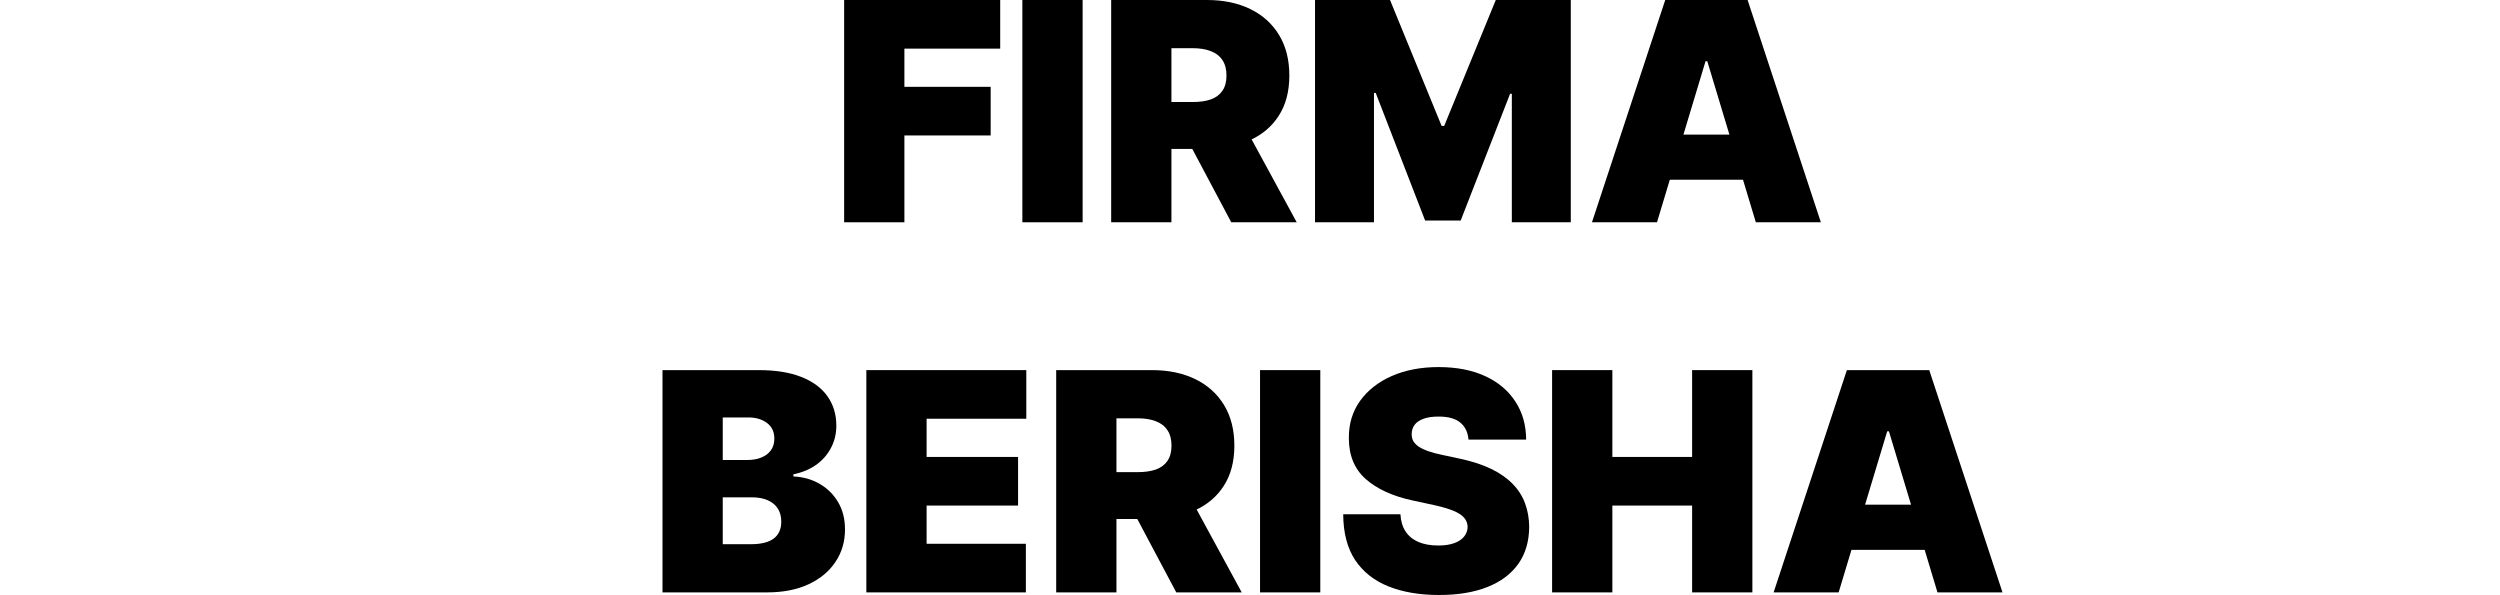
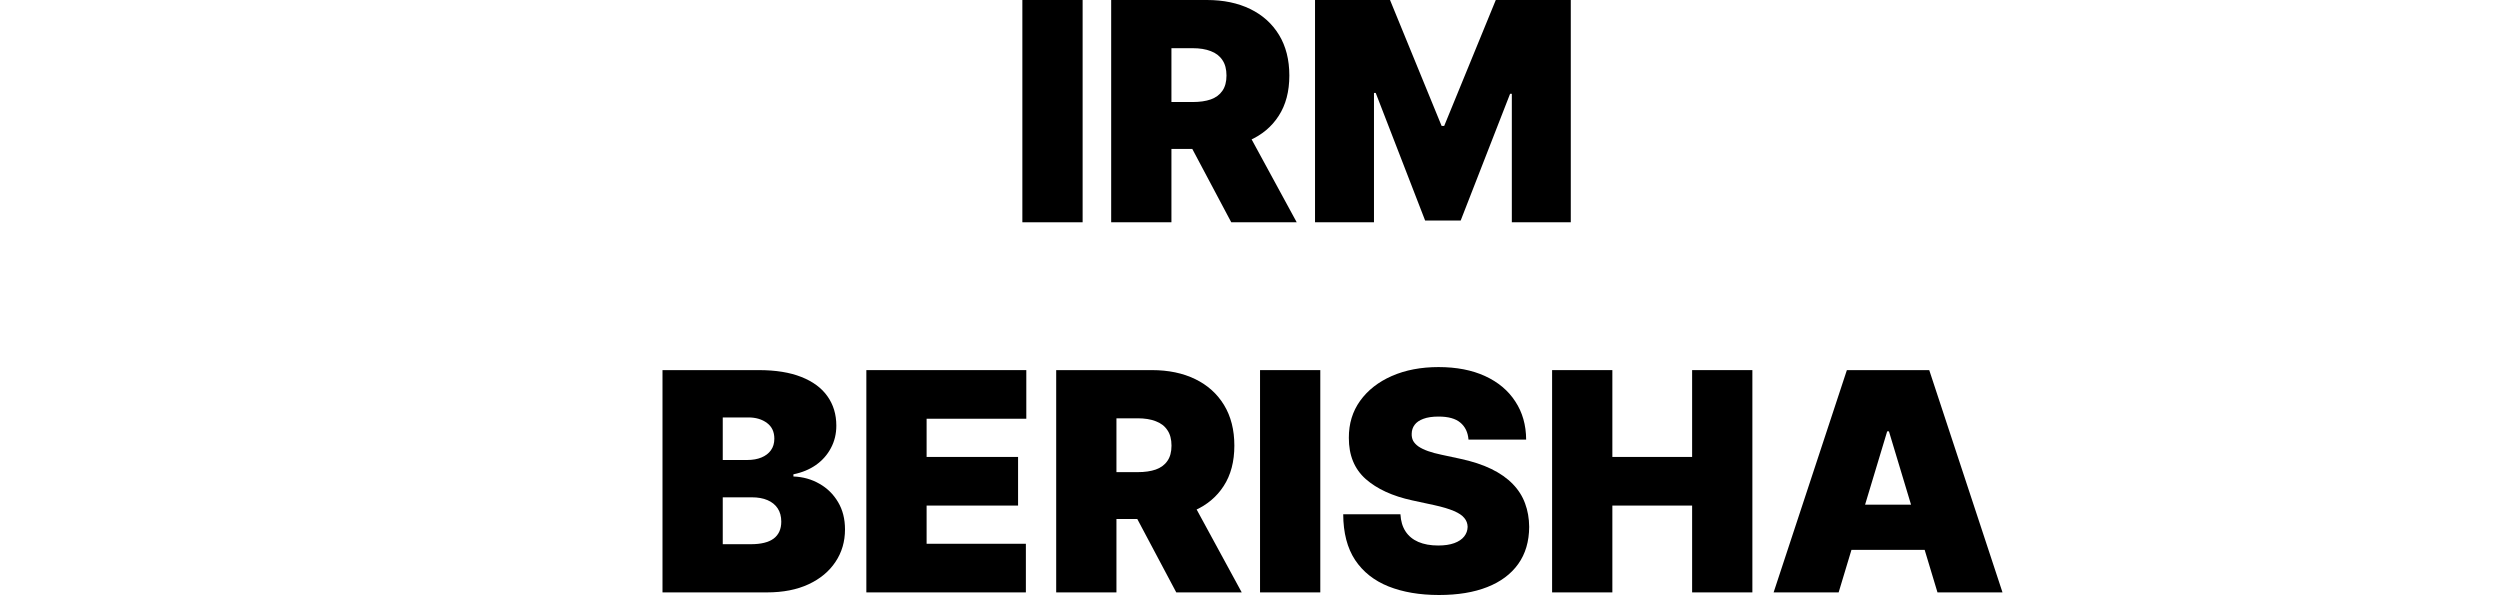
<svg xmlns="http://www.w3.org/2000/svg" width="1000" height="238" viewBox="0 0 1000 238" fill="none">
-   <path d="M337.658 88.913V0H400.081V19.45H361.76V34.732H396.266V54.182H361.76V88.913H337.658Z" fill="black" />
  <path d="M433.048 0V88.913H408.946V0H433.048Z" fill="black" />
  <path d="M444.47 88.913V0H482.791C489.38 0 495.145 1.201 500.087 3.603C505.029 6.006 508.873 9.464 511.618 13.98C514.364 18.495 515.736 23.907 515.736 30.217C515.736 36.584 514.32 41.953 511.488 46.324C508.685 50.694 504.74 53.994 499.654 56.222C494.596 58.451 488.686 59.565 481.924 59.565H459.036V40.81H477.069C479.901 40.81 482.314 40.463 484.308 39.768C486.331 39.044 487.877 37.901 488.947 36.338C490.045 34.775 490.594 32.735 490.594 30.217C490.594 27.67 490.045 25.6 488.947 24.008C487.877 22.388 486.331 21.201 484.308 20.448C482.314 19.667 479.901 19.276 477.069 19.276H468.572V88.913H444.47ZM496.489 48.104L518.684 88.913H492.501L470.827 48.104H496.489Z" fill="black" />
  <path d="M526.01 0H556.008L576.642 50.361H577.682L598.316 0H628.314V88.913H604.732V37.51H604.038L584.271 88.219H570.053L550.285 37.163H549.592V88.913H526.01V0Z" fill="black" />
-   <path d="M662.798 88.913H636.788L666.092 0H699.038L728.342 88.913H702.332L682.912 24.486H682.218L662.798 88.913ZM657.943 53.834H706.84V71.895H657.943V53.834Z" fill="black" />
  <path d="M265 236.958V148.045H303.494C310.256 148.045 315.935 148.956 320.53 150.78C325.154 152.603 328.636 155.179 330.977 158.507C333.347 161.836 334.532 165.758 334.532 170.273C334.532 173.543 333.809 176.525 332.364 179.216C330.948 181.908 328.954 184.166 326.382 185.989C323.81 187.784 320.805 189.028 317.366 189.723V190.591C321.18 190.736 324.648 191.705 327.769 193.5C330.891 195.265 333.376 197.711 335.225 200.837C337.075 203.934 338 207.581 338 211.777C338 216.64 336.728 220.967 334.185 224.758C331.671 228.55 328.087 231.531 323.435 233.702C318.782 235.873 313.233 236.958 306.788 236.958H265ZM289.102 217.682H300.373C304.419 217.682 307.453 216.929 309.476 215.424C311.499 213.89 312.511 211.633 312.511 208.652C312.511 206.568 312.034 204.802 311.08 203.355C310.126 201.908 308.768 200.808 307.005 200.055C305.271 199.303 303.176 198.927 300.72 198.927H289.102V217.682ZM289.102 183.992H298.986C301.095 183.992 302.959 183.659 304.578 182.993C306.196 182.328 307.453 181.373 308.349 180.128C309.274 178.855 309.736 177.306 309.736 175.483C309.736 172.733 308.754 170.635 306.788 169.188C304.823 167.711 302.338 166.973 299.332 166.973H289.102V183.992Z" fill="black" />
  <path d="M346.54 236.958V148.045H410.523V167.494H370.642V182.776H407.228V202.226H370.642V217.508H410.349V236.958H346.54Z" fill="black" />
  <path d="M422.476 236.958V148.045H460.797C467.386 148.045 473.151 149.246 478.093 151.648C483.035 154.05 486.878 157.509 489.624 162.024C492.369 166.539 493.742 171.952 493.742 178.261C493.742 184.629 492.326 189.998 489.494 194.368C486.691 198.739 482.746 202.038 477.66 204.267C472.602 206.495 466.692 207.61 459.93 207.61H437.041V188.854H455.075C457.907 188.854 460.32 188.507 462.314 187.812C464.337 187.089 465.883 185.946 466.952 184.383C468.051 182.82 468.6 180.779 468.6 178.261C468.6 175.714 468.051 173.645 466.952 172.053C465.883 170.432 464.337 169.245 462.314 168.493C460.32 167.711 457.907 167.321 455.075 167.321H446.578V236.958H422.476ZM474.495 196.148L496.69 236.958H470.507L448.832 196.148H474.495Z" fill="black" />
  <path d="M528.118 148.045V236.958H504.016V148.045H528.118Z" fill="black" />
  <path d="M587.398 175.83C587.166 172.936 586.083 170.678 584.146 169.057C582.239 167.436 579.335 166.626 575.433 166.626C572.948 166.626 570.911 166.93 569.321 167.538C567.76 168.117 566.605 168.913 565.853 169.926C565.102 170.939 564.712 172.096 564.683 173.399C564.625 174.47 564.813 175.439 565.246 176.308C565.709 177.147 566.431 177.914 567.414 178.609C568.396 179.274 569.653 179.882 571.185 180.432C572.717 180.982 574.537 181.474 576.647 181.908L583.93 183.471C588.843 184.513 593.047 185.888 596.544 187.595C600.041 189.303 602.902 191.315 605.127 193.63C607.353 195.917 608.985 198.493 610.026 201.358C611.095 204.223 611.644 207.349 611.673 210.736C611.644 216.582 610.185 221.531 607.295 225.583C604.405 229.635 600.272 232.718 594.897 234.831C589.551 236.944 583.121 238 575.607 238C567.891 238 561.157 236.857 555.406 234.57C549.684 232.284 545.233 228.767 542.055 224.02C538.904 219.245 537.315 213.138 537.286 205.699H560.174C560.319 208.42 560.998 210.707 562.212 212.559C563.426 214.411 565.131 215.815 567.327 216.77C569.552 217.725 572.197 218.203 575.26 218.203C577.832 218.203 579.985 217.884 581.719 217.248C583.453 216.611 584.768 215.728 585.664 214.599C586.56 213.471 587.022 212.183 587.051 210.736C587.022 209.375 586.574 208.188 585.707 207.175C584.869 206.134 583.482 205.207 581.546 204.397C579.609 203.558 576.994 202.776 573.699 202.053L564.856 200.142C556.996 198.435 550.797 195.584 546.259 191.59C541.751 187.566 539.511 182.082 539.54 175.135C539.511 169.491 541.014 164.557 544.049 160.331C547.112 156.076 551.346 152.762 556.75 150.389C562.183 148.016 568.411 146.829 575.433 146.829C582.6 146.829 588.799 148.03 594.03 150.432C599.261 152.835 603.292 156.221 606.124 160.591C608.985 164.933 610.43 170.012 610.459 175.83H587.398Z" fill="black" />
  <path d="M620.841 236.958V148.045H644.943V182.776H676.848V148.045H700.95V236.958H676.848V202.226H644.943V236.958H620.841Z" fill="black" />
  <path d="M735.456 236.958H709.447L738.751 148.045H771.696L801 236.958H774.991L755.57 172.53H754.877L735.456 236.958ZM730.601 201.879H779.499V219.939H730.601V201.879Z" fill="black" />
</svg>